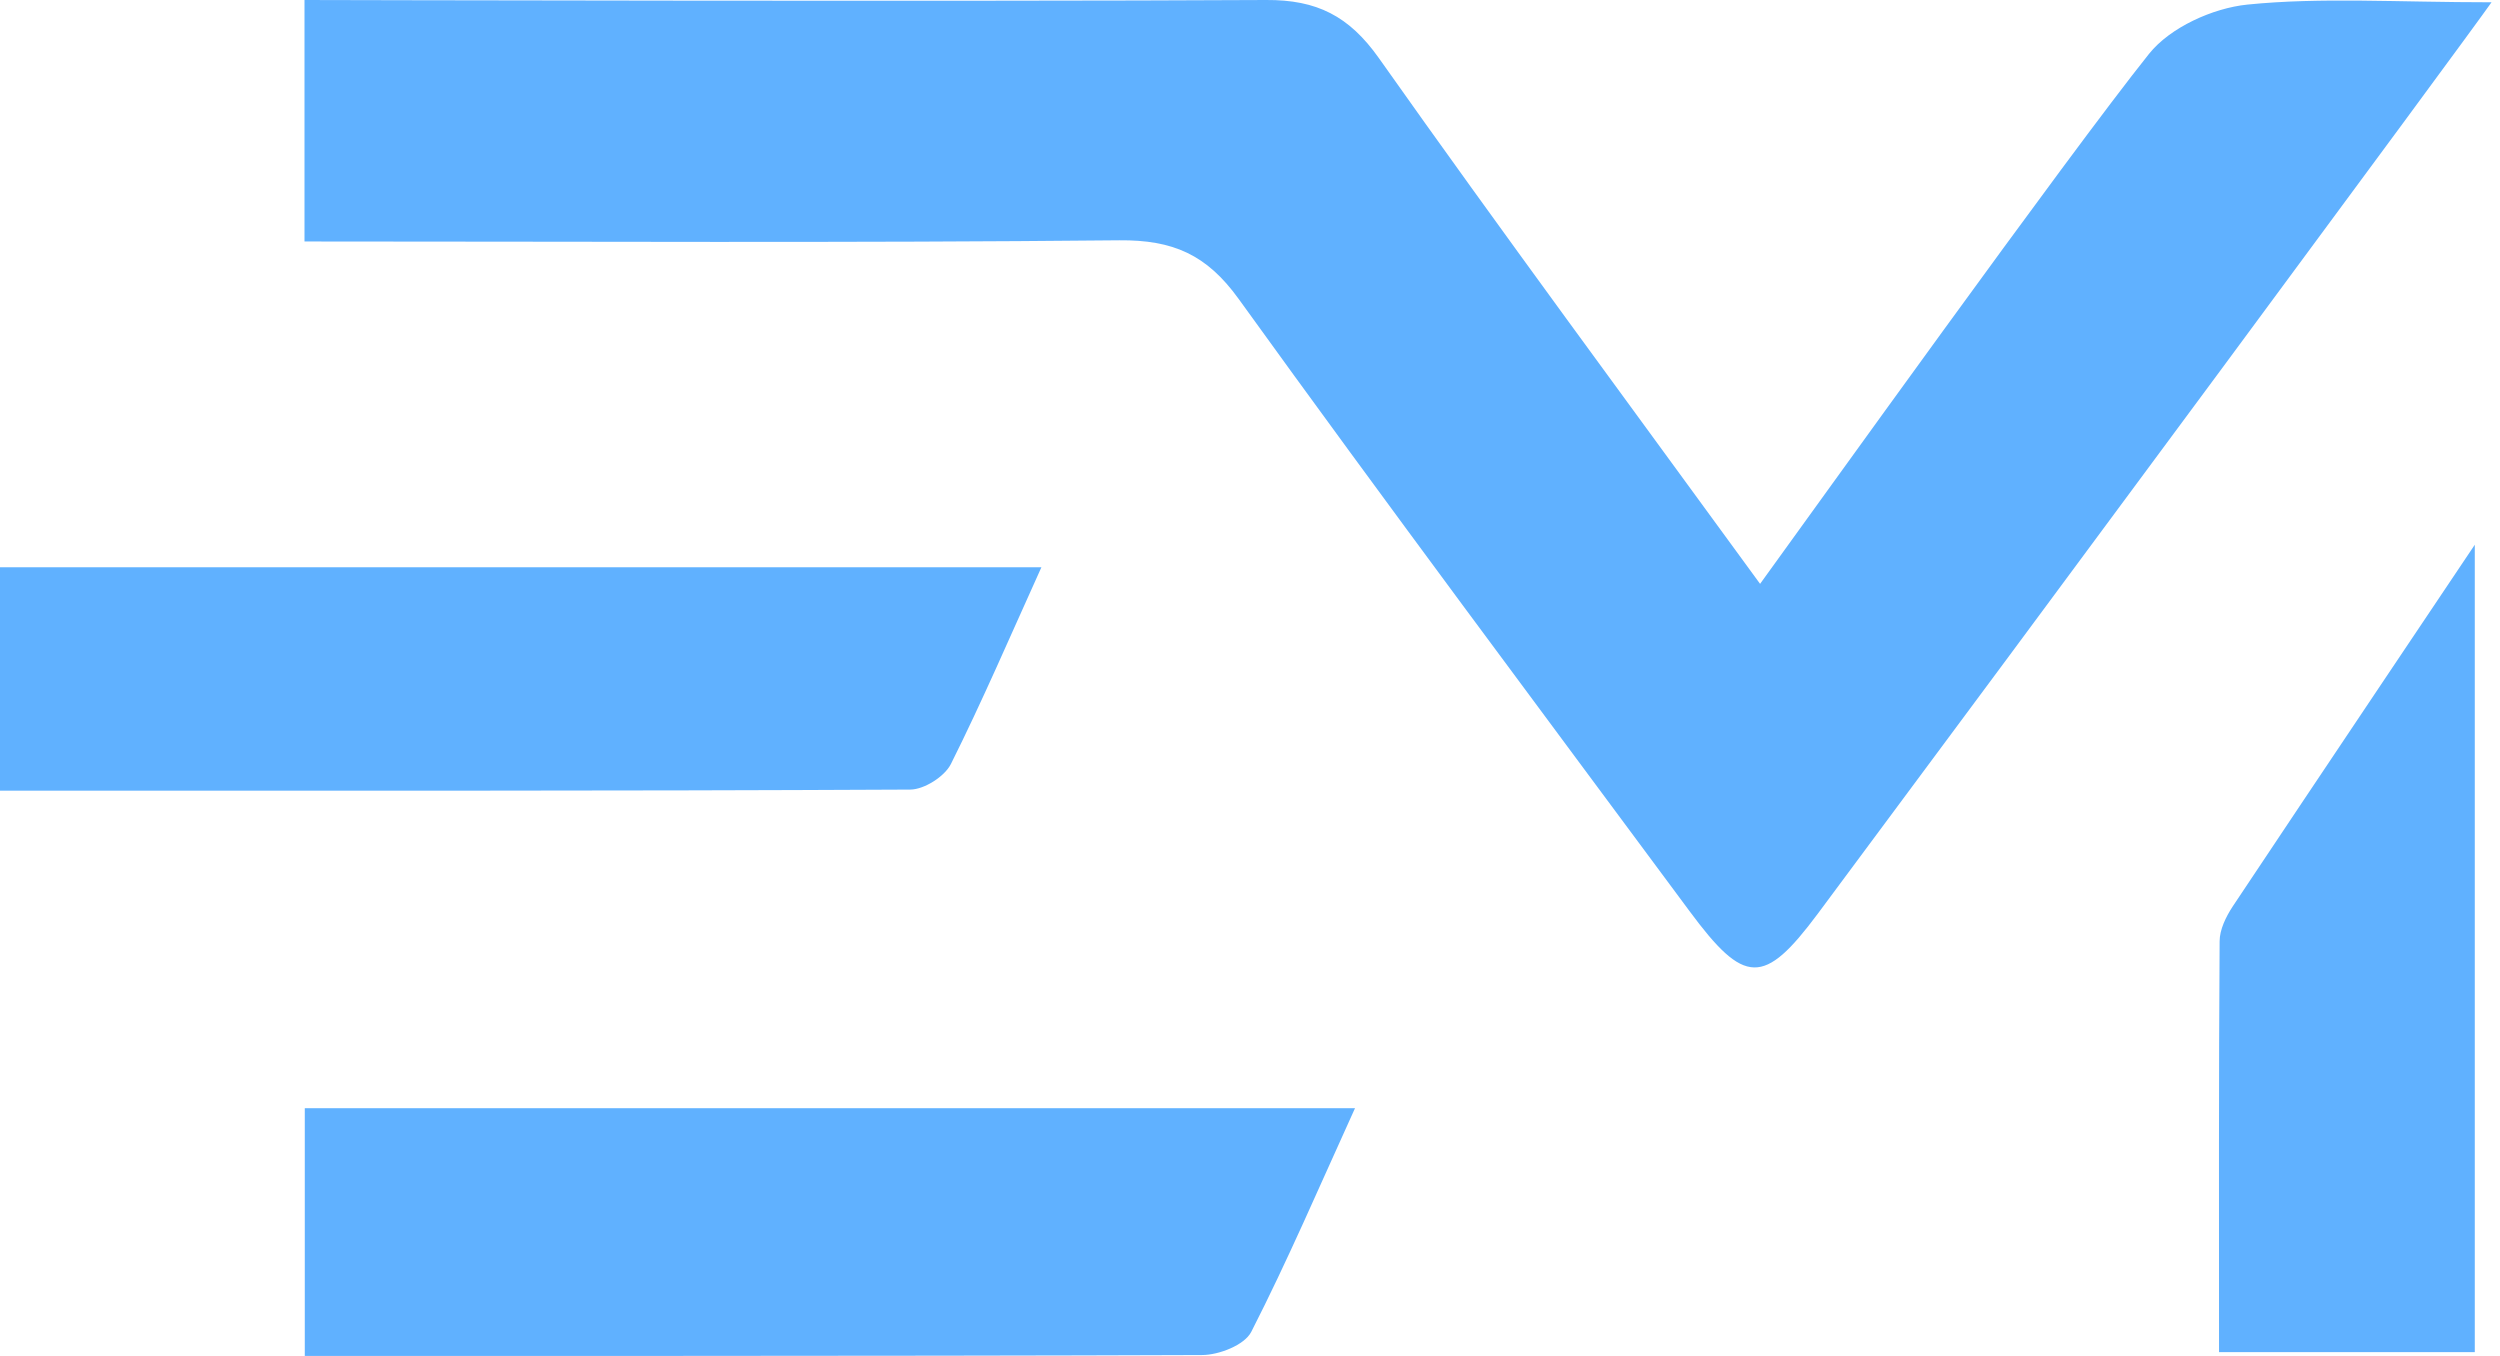
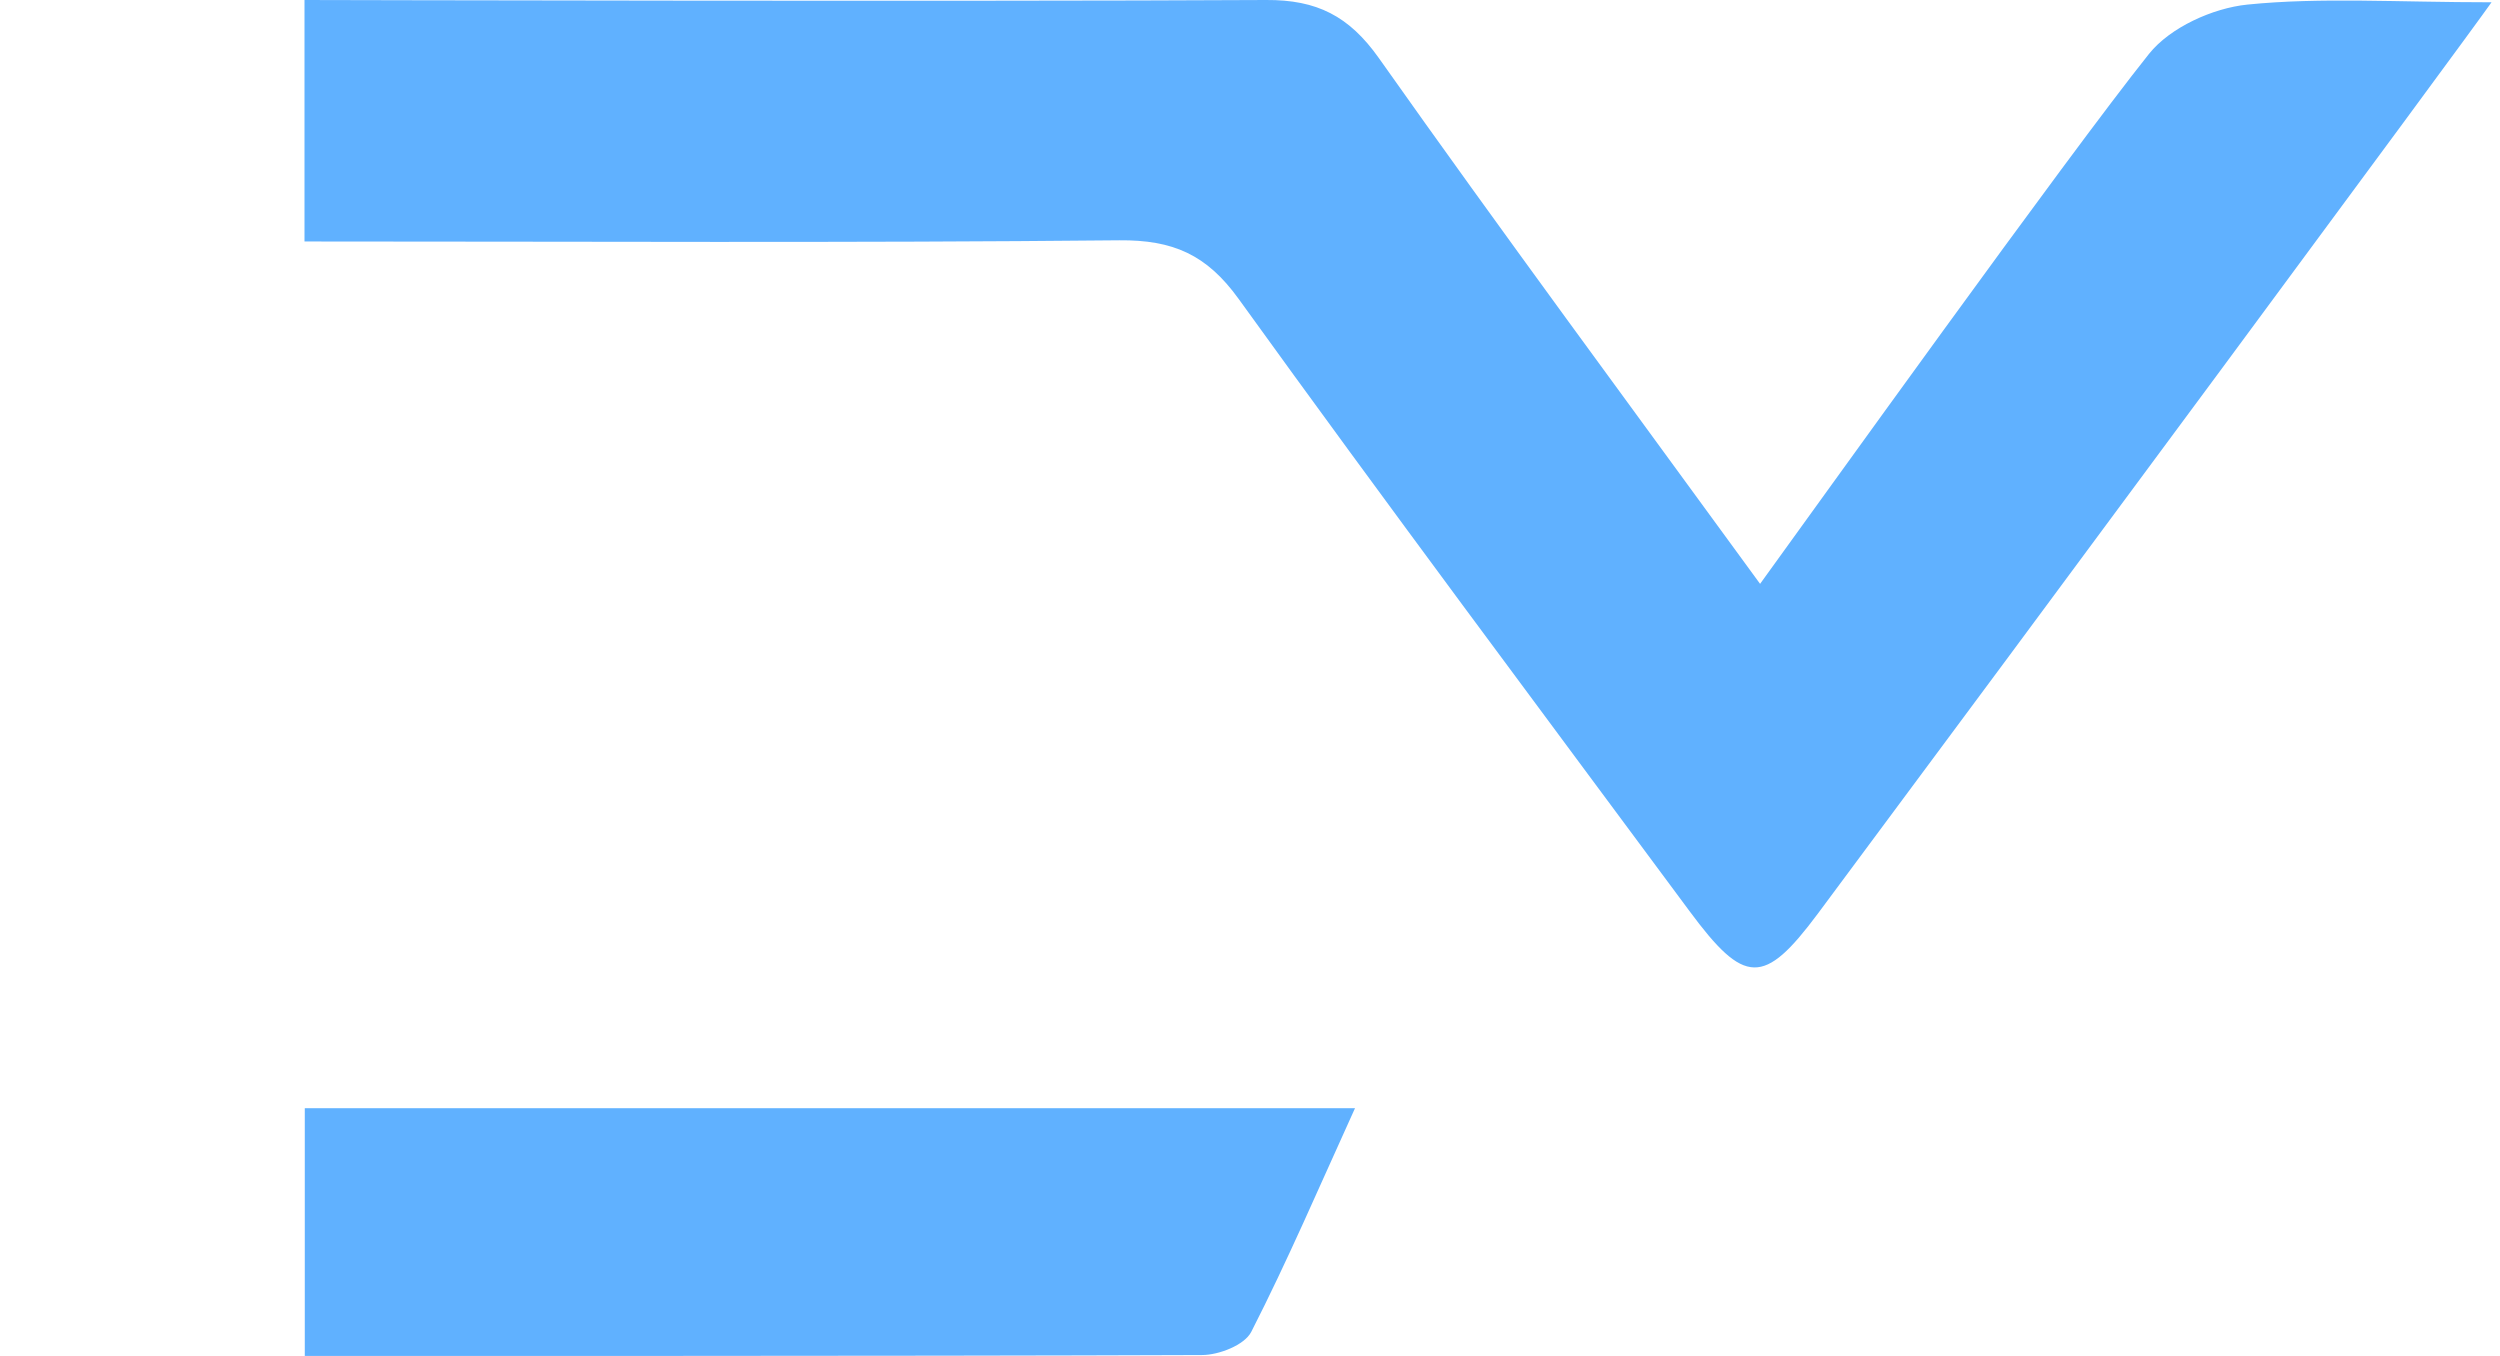
<svg xmlns="http://www.w3.org/2000/svg" width="59" height="32" viewBox="0 0 59 32" fill="none">
  <g clip-path="url(#clip0_2388_17350)">
    <path d="M7.186 5.703V0C7.186 0 22.764 0.04 29.881 0C31.077 -0.007 31.838 0.377 32.542 1.372C35.437 5.469 38.424 9.506 41.538 13.779C42.809 12.027 48.777 3.699 50.717 1.271C51.216 0.647 52.221 0.191 53.04 0.108C54.789 -0.068 56.57 0.054 58.8 0.054C58.164 0.963 47.754 15.04 42.899 21.565C41.628 23.27 41.172 23.26 39.868 21.496C36.309 16.692 32.729 11.905 29.231 7.053C28.477 6.008 27.683 5.66 26.416 5.671C20.081 5.735 13.746 5.699 7.186 5.699V5.703Z" fill="#60B1FF" />
    <path d="M7.196 26.154H31.978C31.127 28.025 30.384 29.759 29.529 31.433C29.371 31.742 28.768 31.979 28.366 31.979C21.503 32.007 7.193 32 7.193 32V26.154H7.196Z" fill="#60B1FF" />
-     <path d="M0 18.663V13.388H24.577C23.83 15.04 23.177 16.559 22.441 18.031C22.293 18.326 21.812 18.631 21.485 18.634C14.379 18.67 7.272 18.659 0 18.659V18.663Z" fill="#60B1FF" />
-     <path d="M58.405 31.91H52.369C52.369 28.643 52.361 25.429 52.383 22.215C52.383 21.938 52.534 21.633 52.692 21.392C54.473 18.713 58.405 12.856 58.405 12.856V31.91Z" fill="#60B1FF" />
  </g>
  <defs>
    <clipPath id="clip0_2388_17350">
      <rect width="59" height="32" fill="white" />
    </clipPath>
  </defs>
</svg>